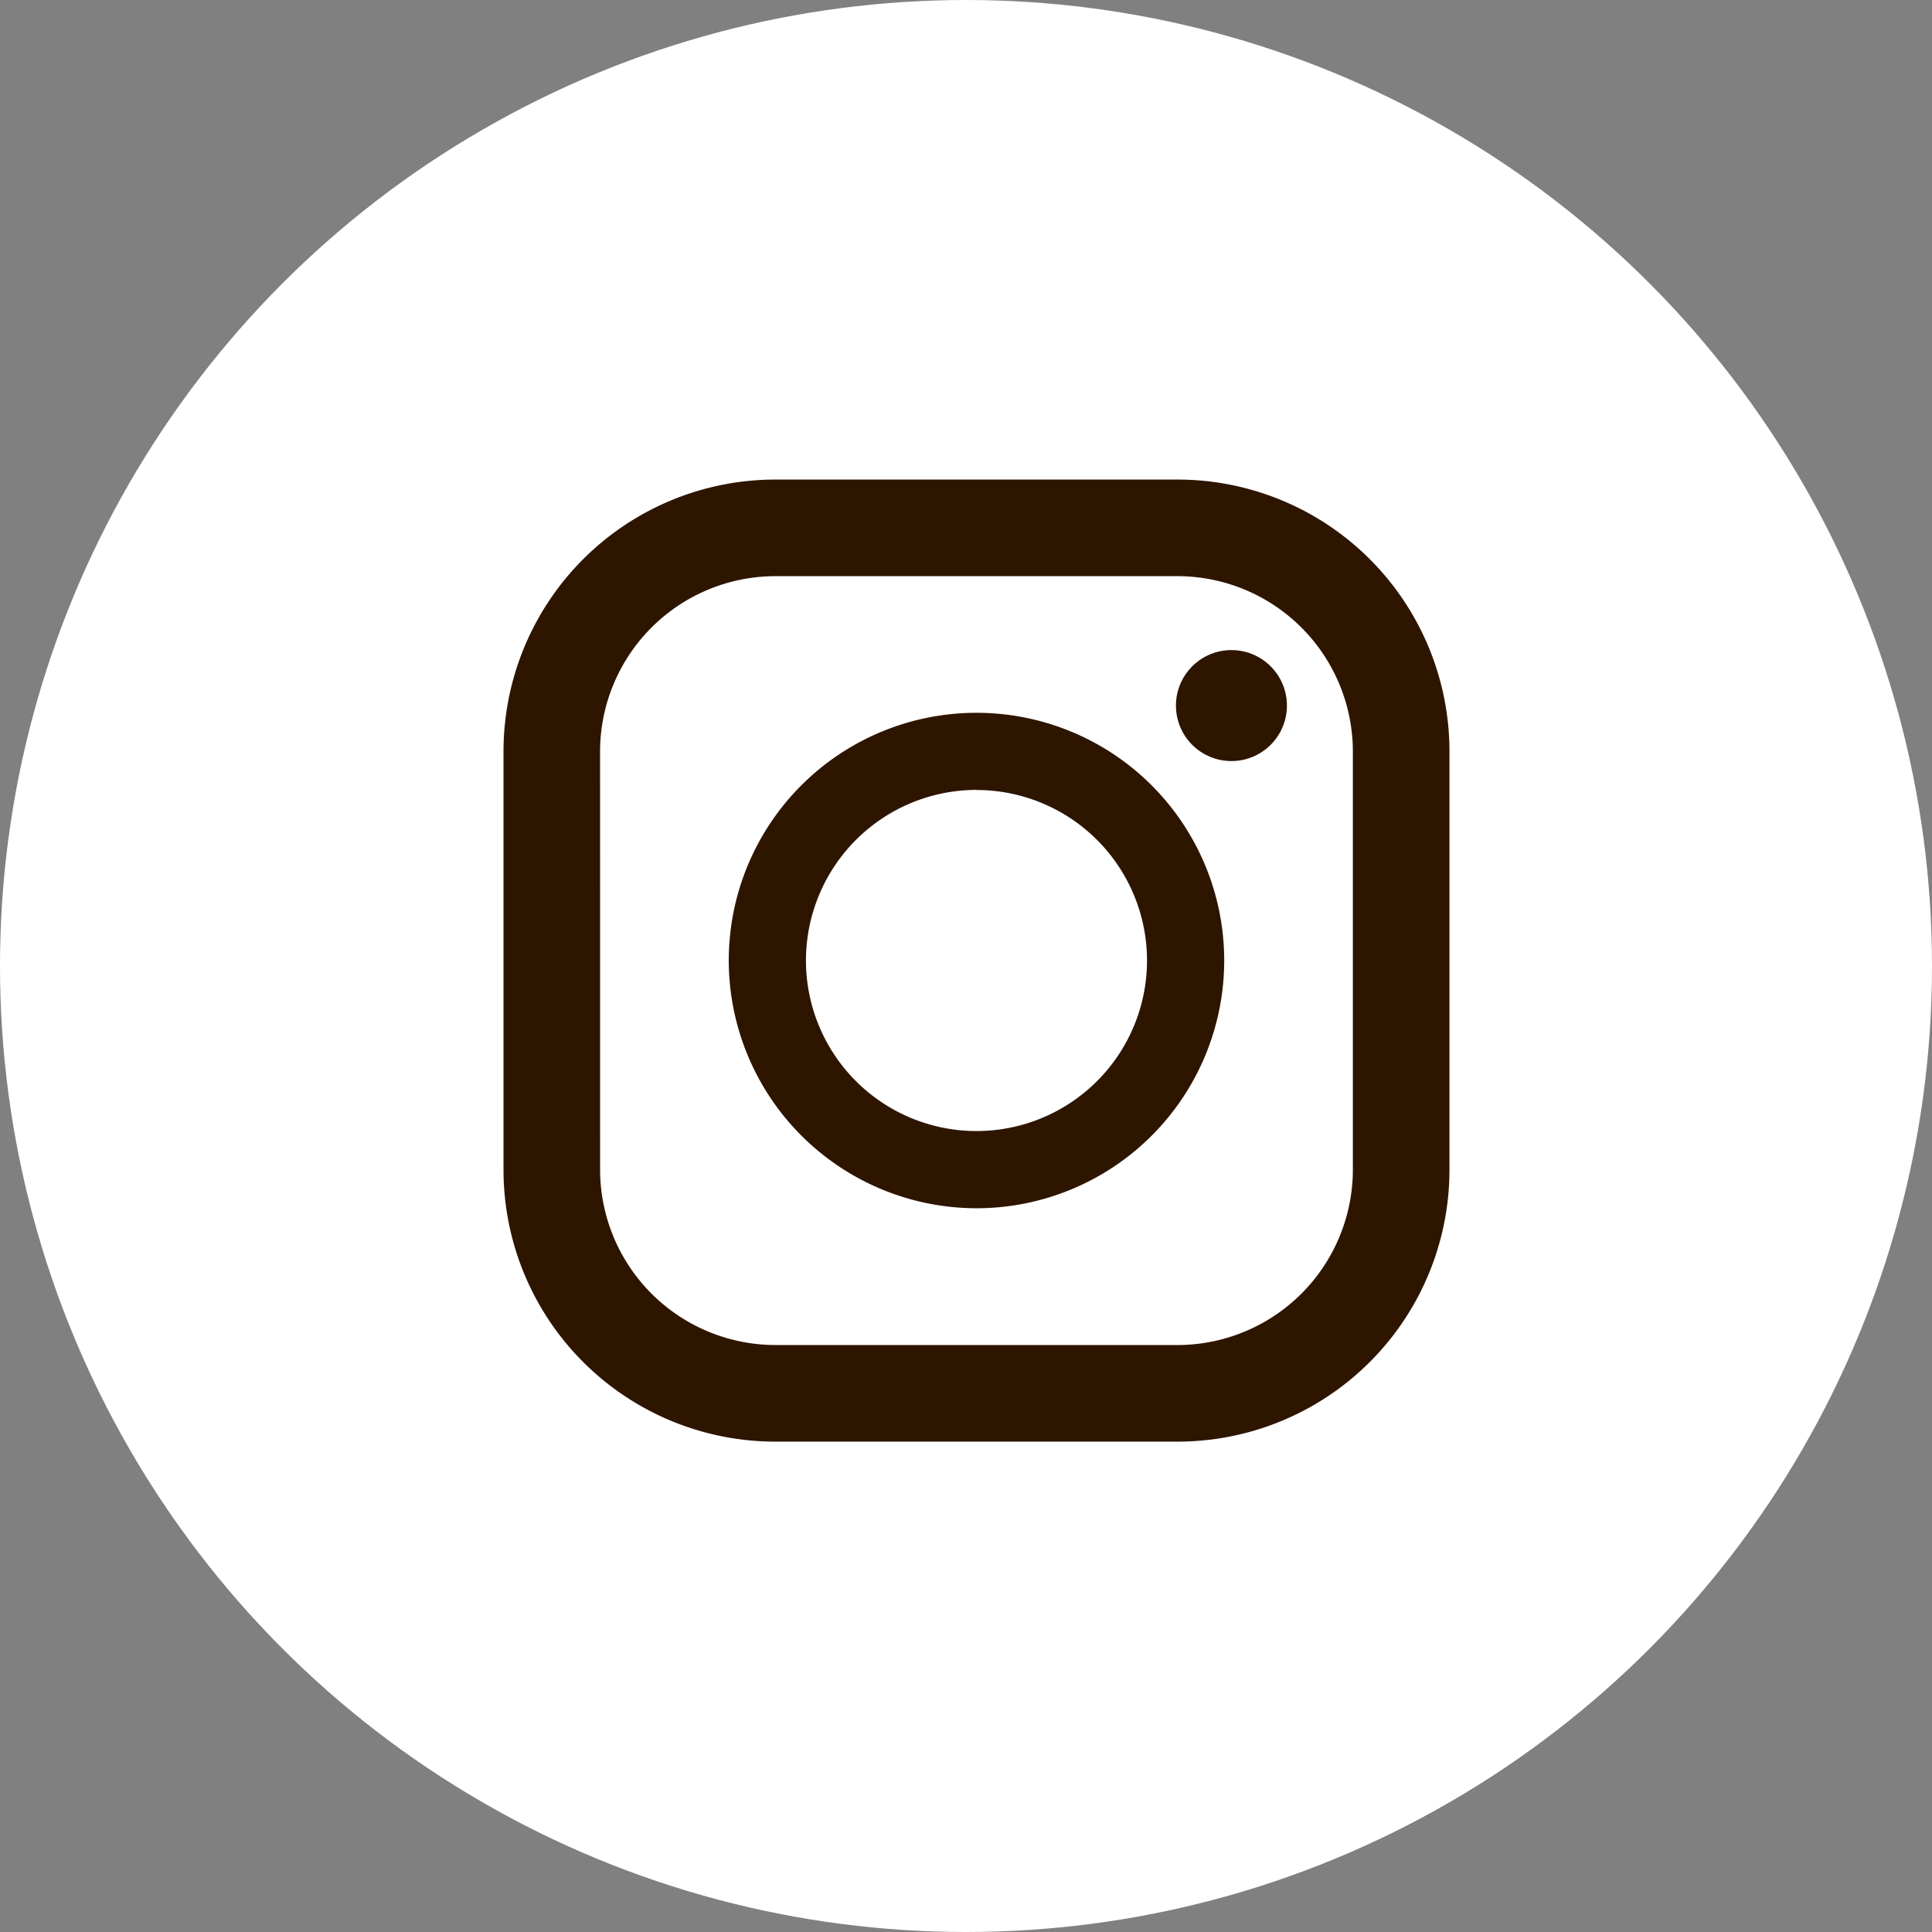
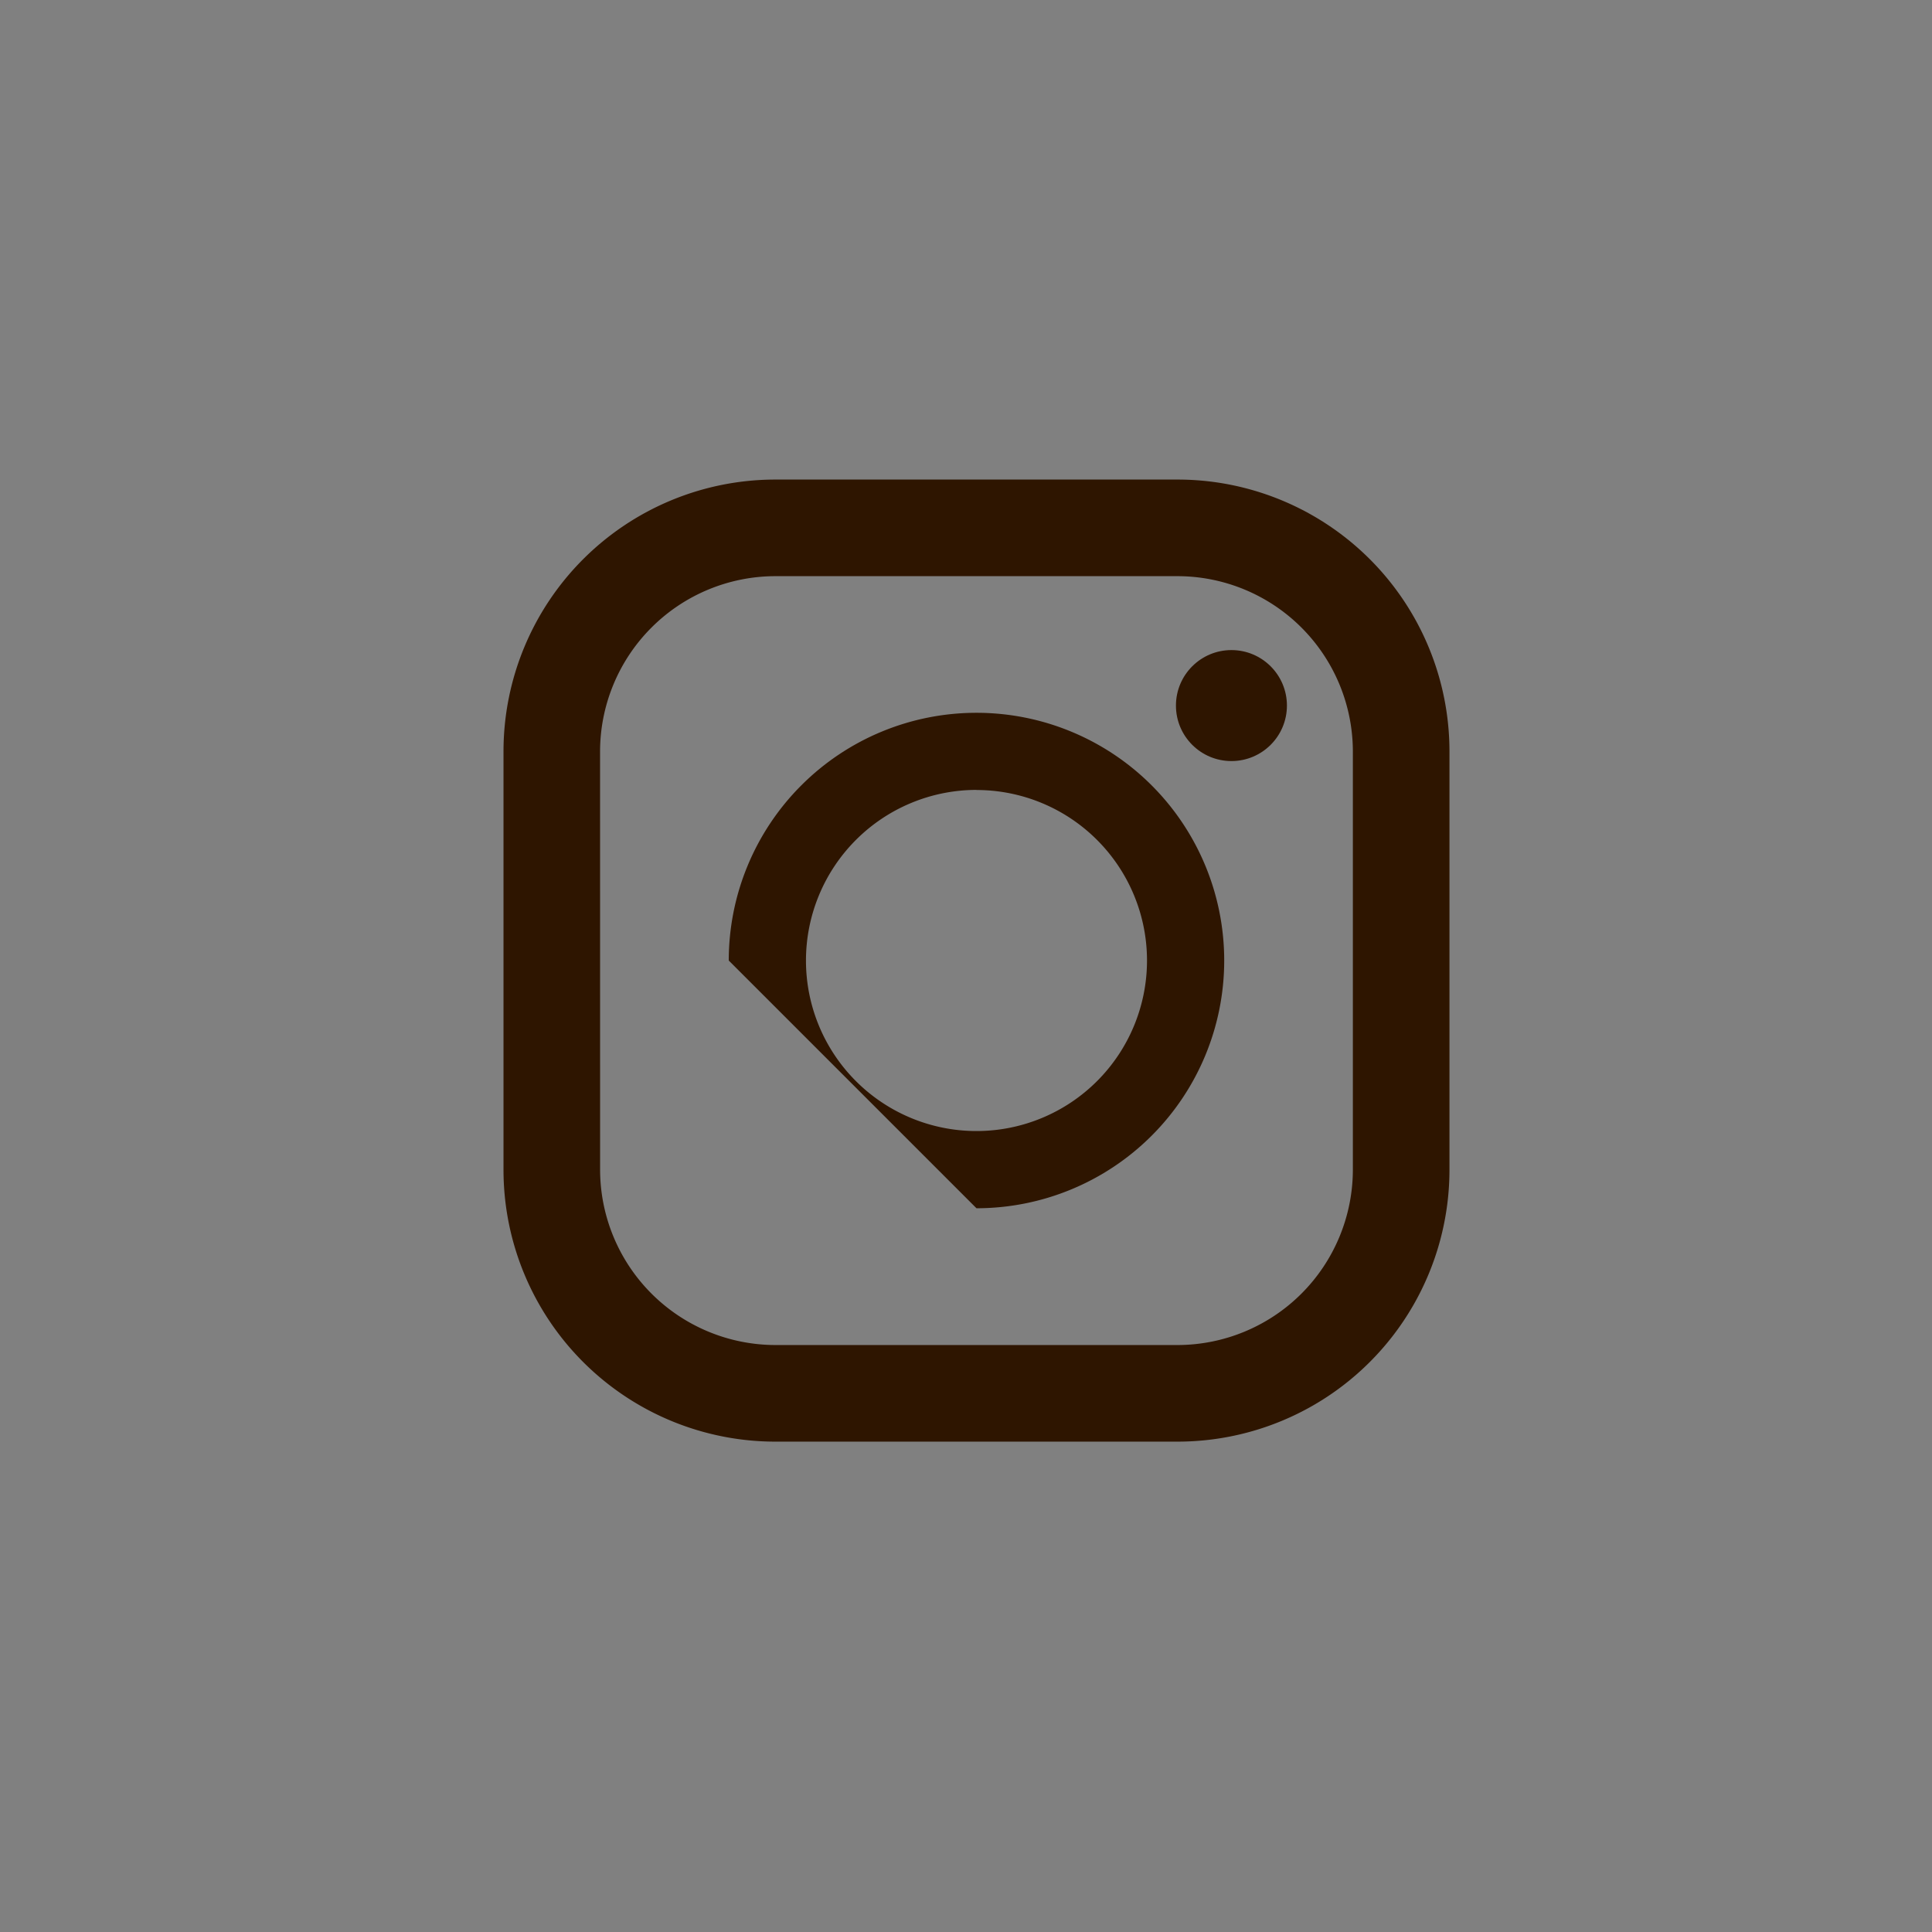
<svg xmlns="http://www.w3.org/2000/svg" width="54" height="54" viewBox="0 0 54 54">
  <rect x="0" y="0" width="54" height="54" fill="#808080" stroke="none" />
  <g id="グループ_405151" data-name="グループ 405151" transform="translate(-613 -6093)">
-     <circle id="楕円形_2016" data-name="楕円形 2016" cx="27" cy="27" r="27" transform="translate(613 6093)" fill="#fff" />
    <g id="グループ_405148" data-name="グループ 405148" transform="translate(627.074 6106.404)">
      <path id="パス_1" data-name="パス 1" d="M23.12,0H11.88a7.6,7.6,0,0,0-7.6,7.6v11.69a7.6,7.6,0,0,0,7.6,7.6H23.12a7.6,7.6,0,0,0,7.6-7.6V7.6A7.6,7.6,0,0,0,23.12,0ZM6.979,7.6a4.906,4.906,0,0,1,4.9-4.9H23.12a4.906,4.906,0,0,1,4.9,4.9v11.69a4.906,4.906,0,0,1-4.9,4.9H11.88a4.906,4.906,0,0,1-4.9-4.9Z" transform="translate(-4.281 0)" fill="#2e1500" />
-       <path id="パス_2" data-name="パス 2" d="M131.073,137.993a6.924,6.924,0,1,0-6.924-6.924A6.932,6.932,0,0,0,131.073,137.993Zm0-11.69a4.766,4.766,0,1,1-4.766,4.766A4.771,4.771,0,0,1,131.073,126.3Z" transform="translate(-117.854 -117.626)" fill="#2e1500" />
+       <path id="パス_2" data-name="パス 2" d="M131.073,137.993a6.924,6.924,0,1,0-6.924-6.924Zm0-11.69a4.766,4.766,0,1,1-4.766,4.766A4.771,4.771,0,0,1,131.073,126.3Z" transform="translate(-117.854 -117.626)" fill="#2e1500" />
      <ellipse id="楕円形_19" data-name="楕円形 19" cx="1.551" cy="1.551" rx="1.551" ry="1.551" transform="translate(18.794 4.766)" fill="#2e1500" />
    </g>
  </g>
</svg>